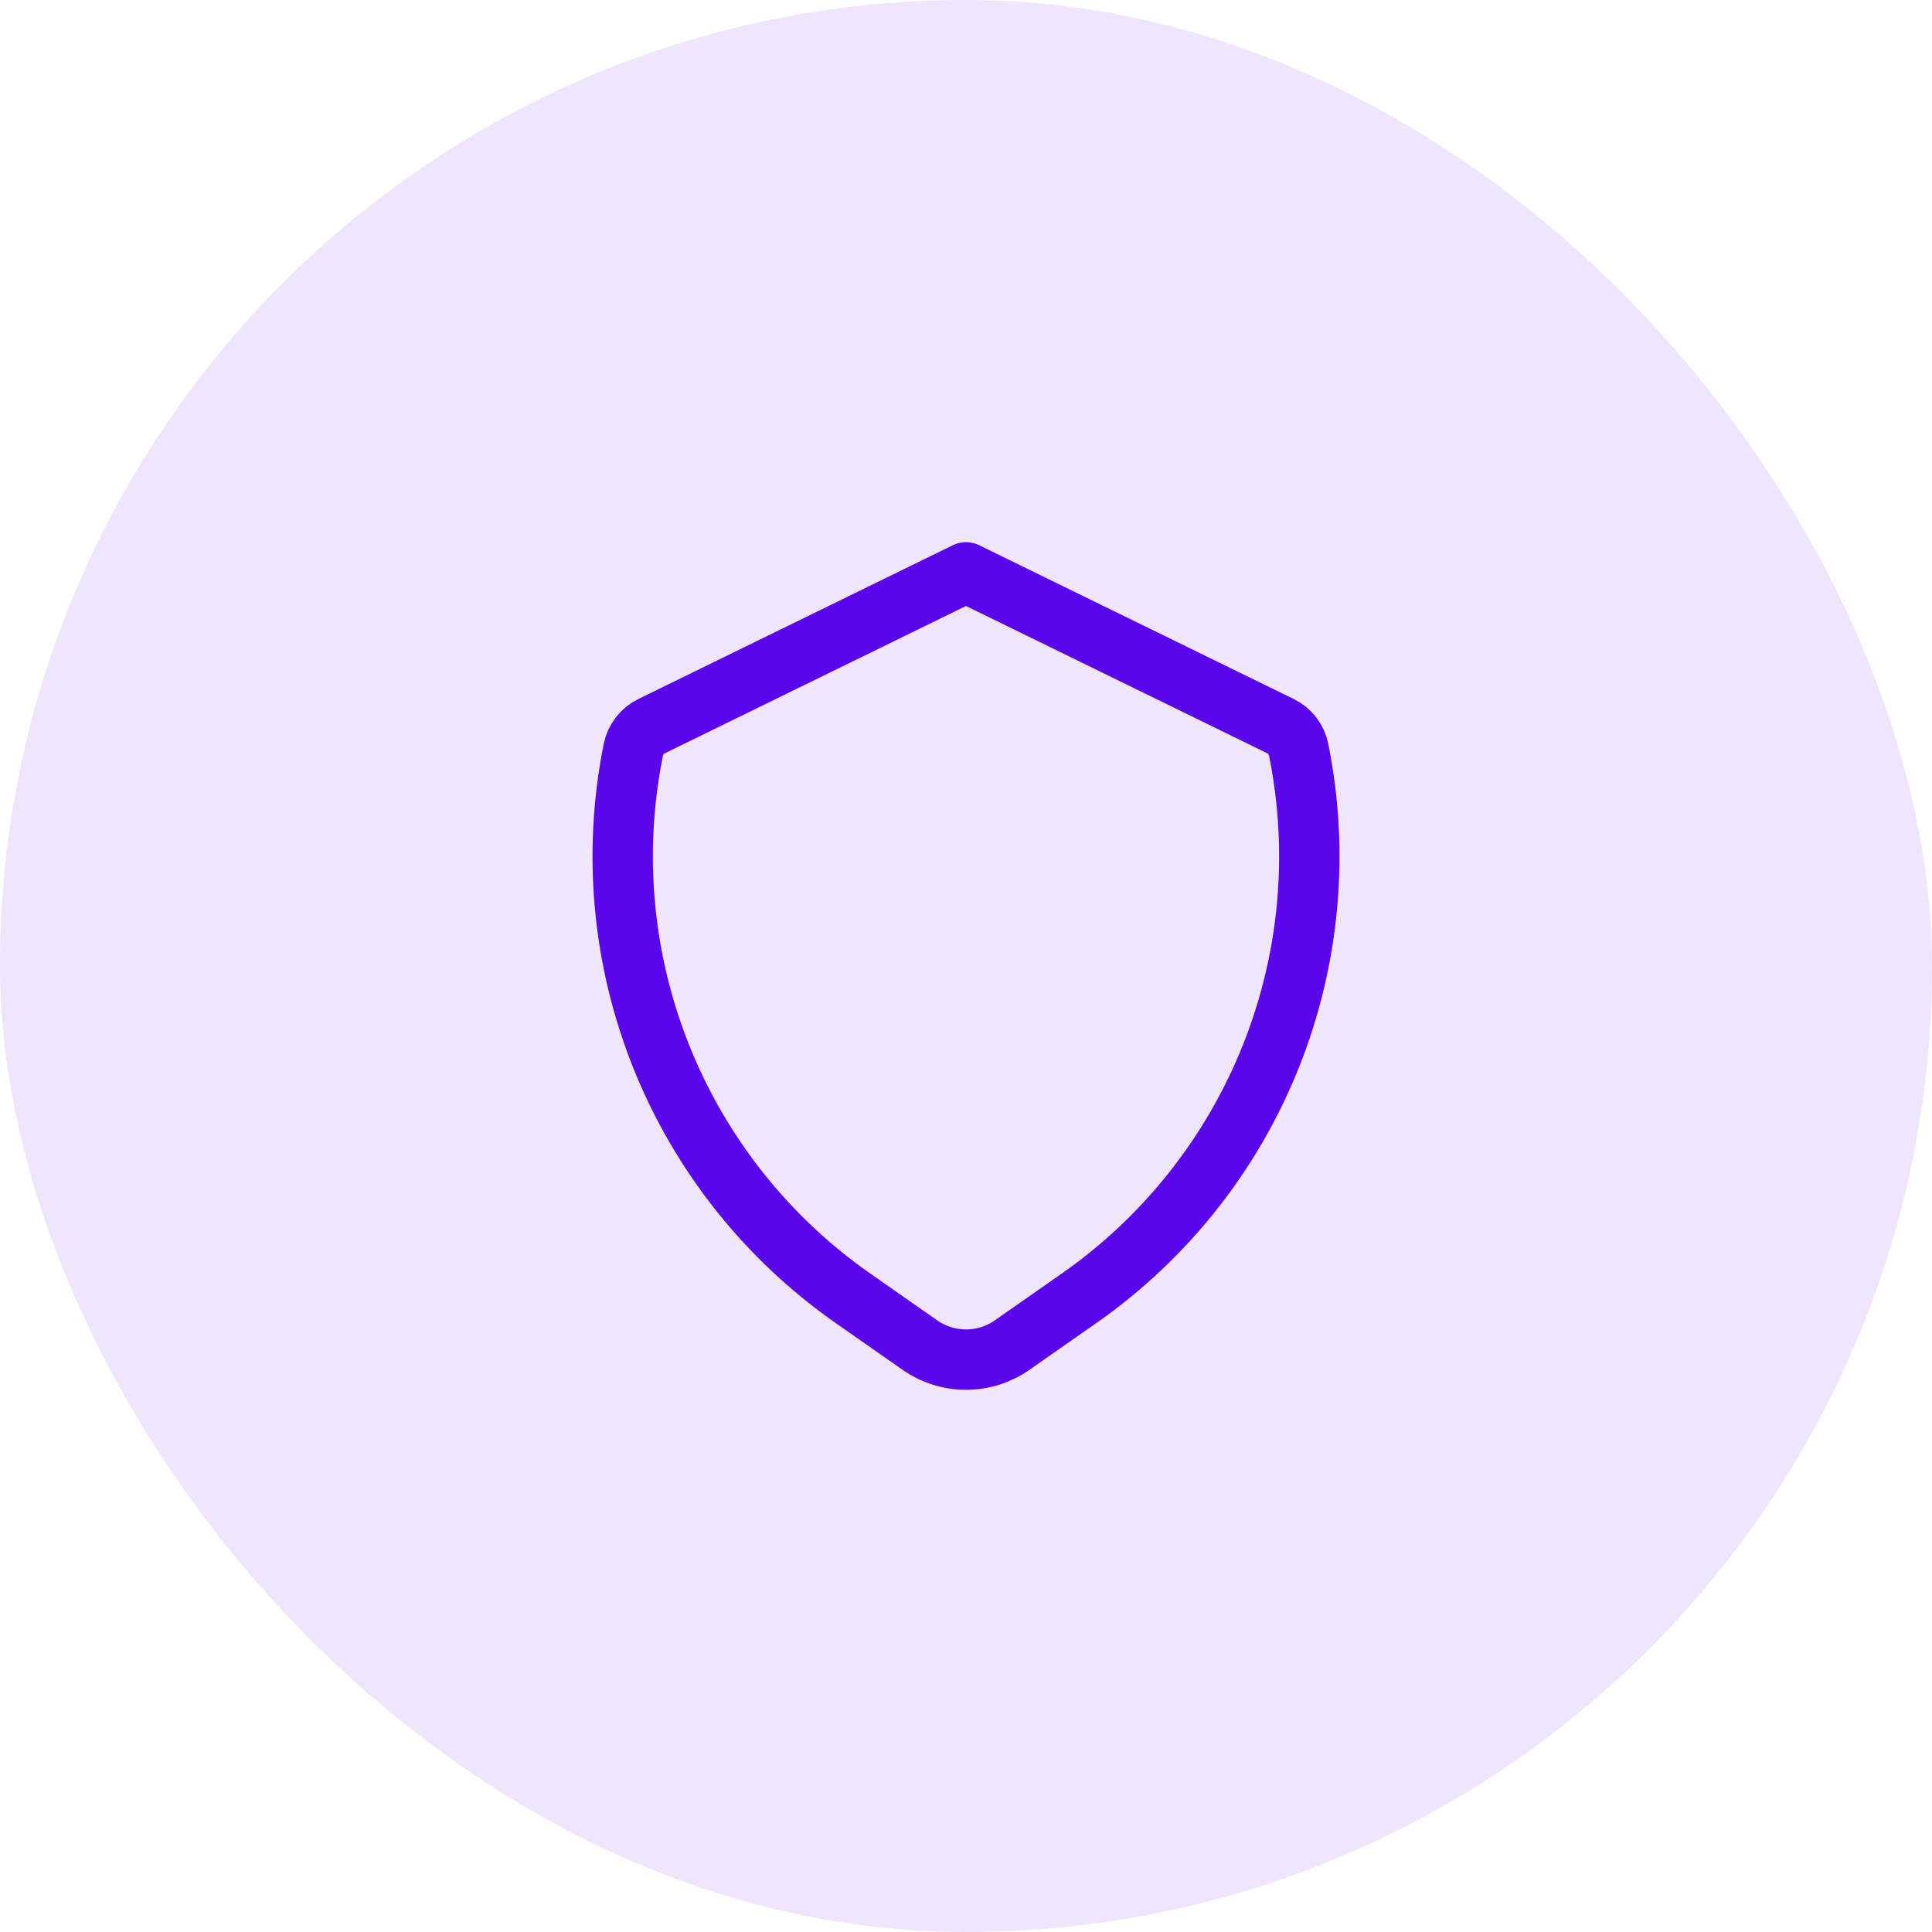
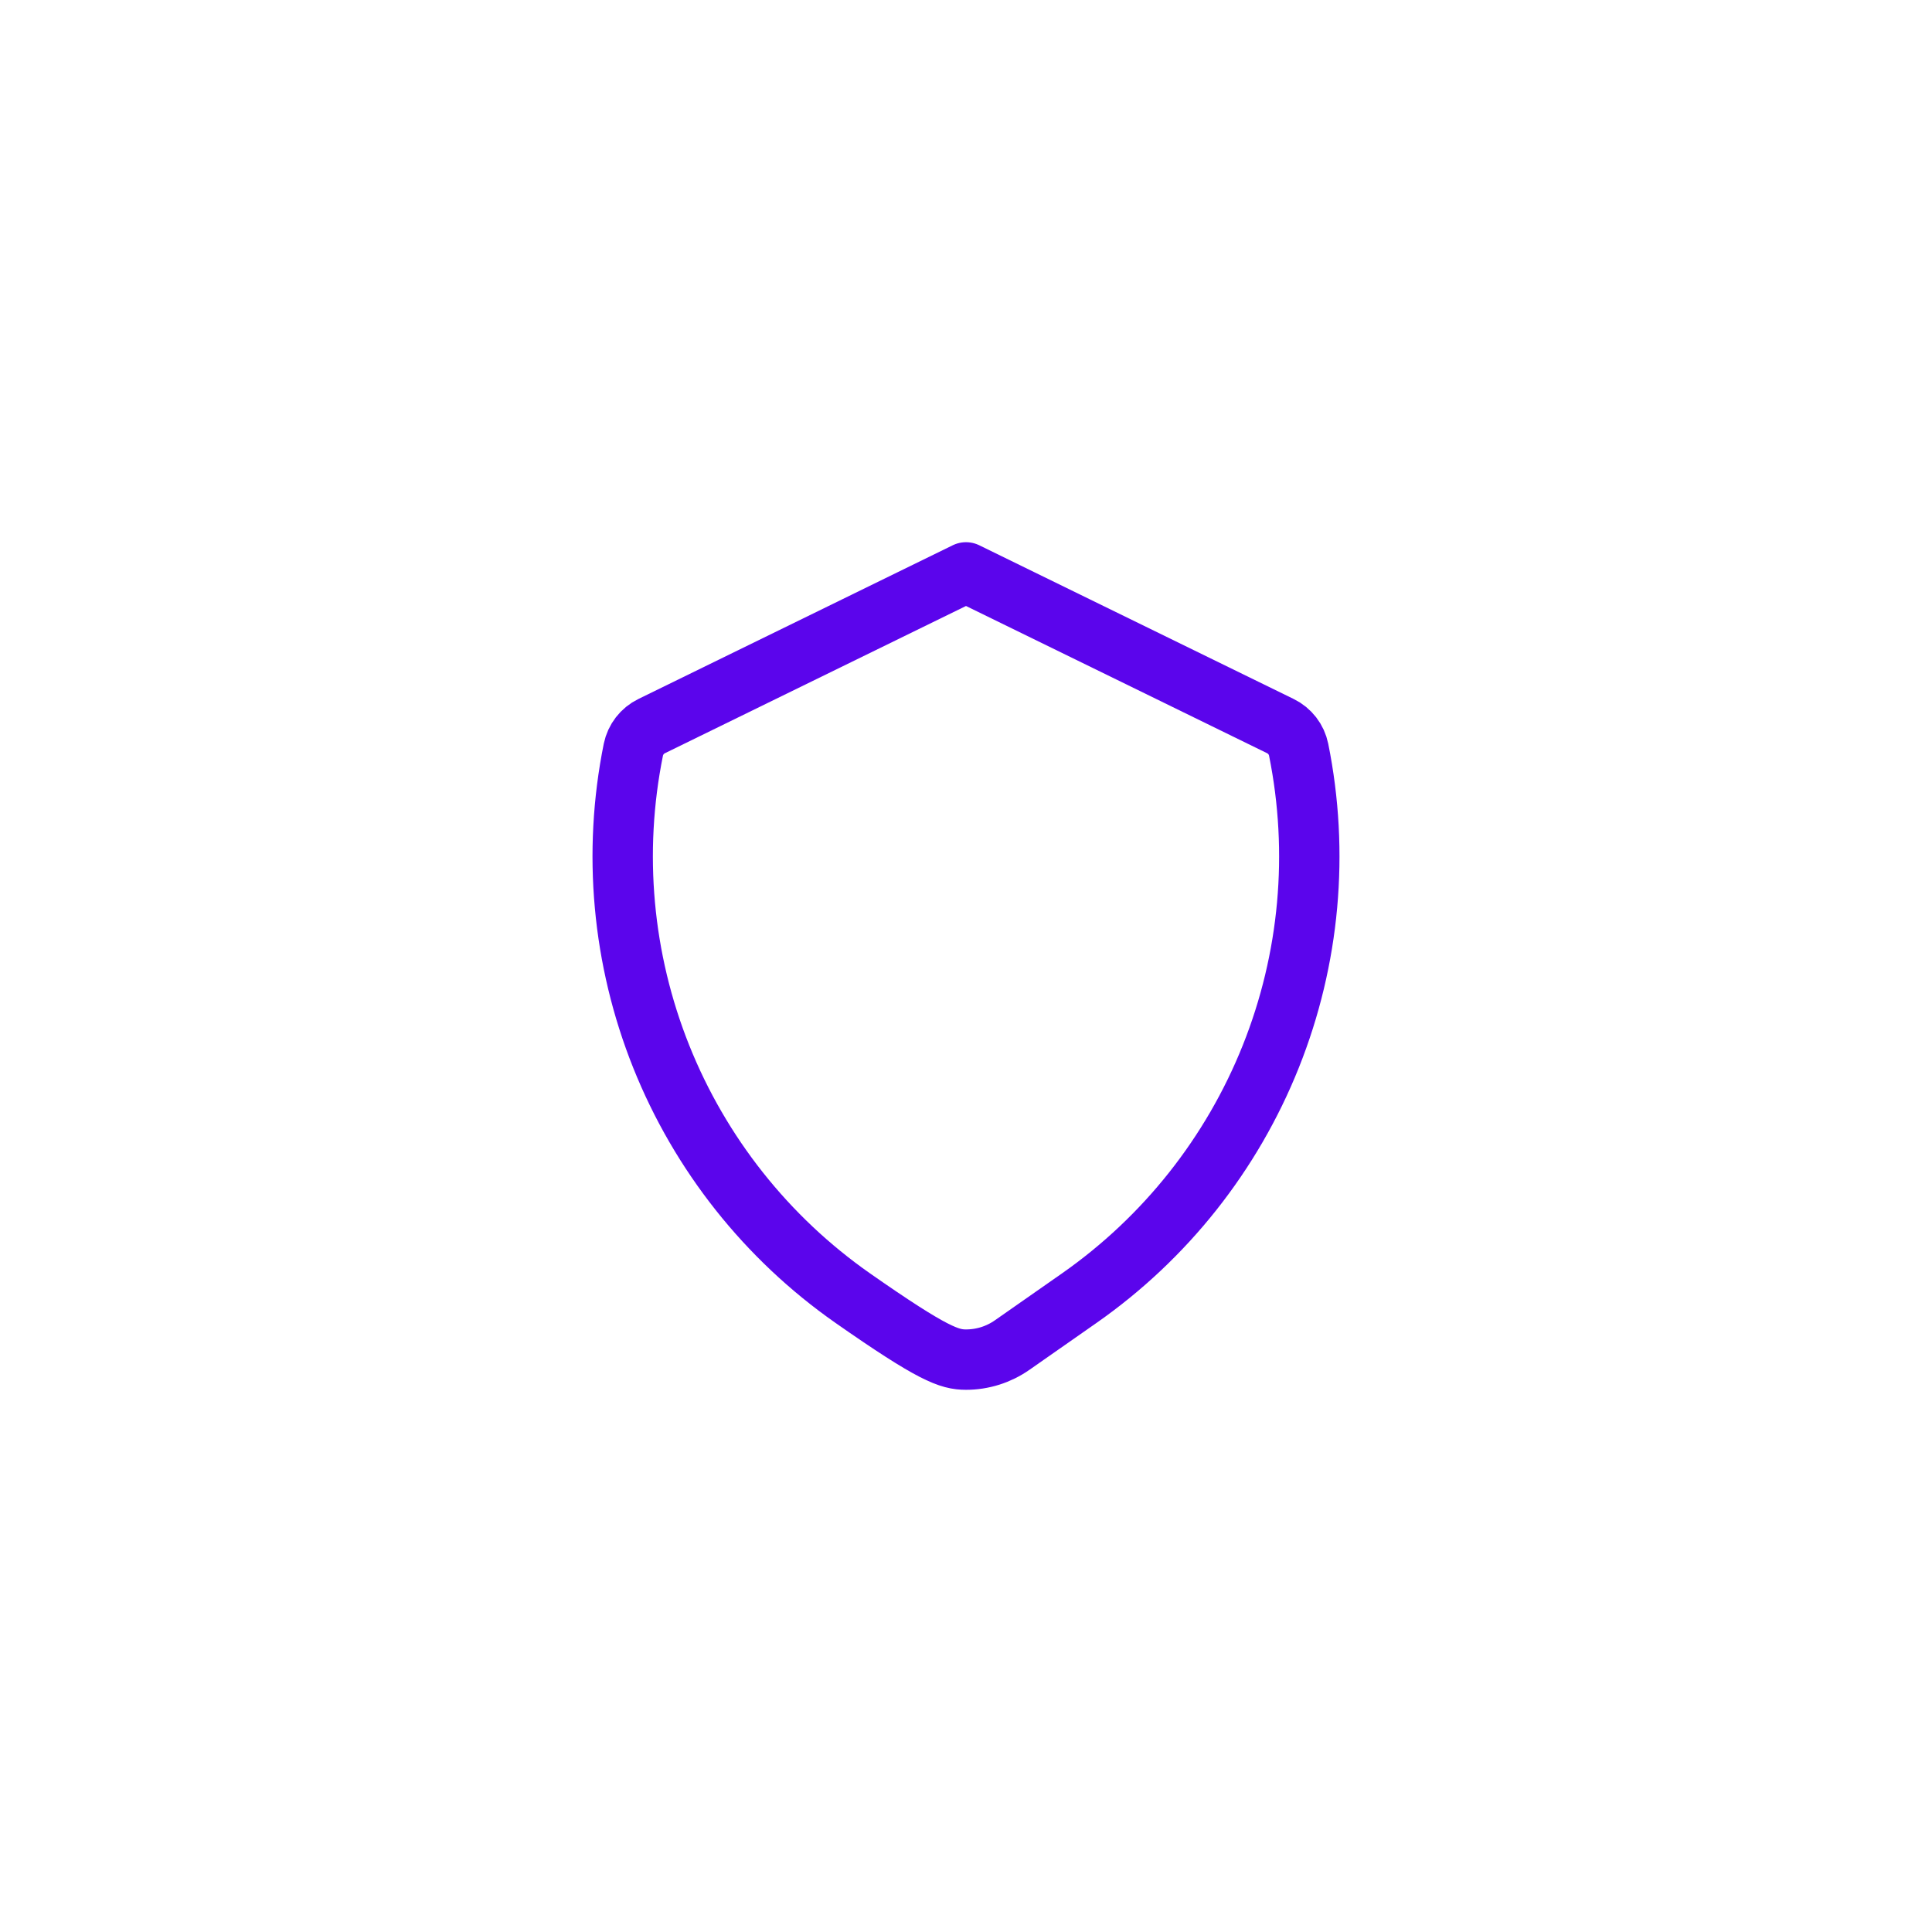
<svg xmlns="http://www.w3.org/2000/svg" width="64" height="64" viewBox="0 0 64 64" fill="none">
-   <rect width="64" height="64" rx="32" fill="#5B05EC" fill-opacity="0.1" />
-   <path d="M33.529 44.557L35.756 43C38.603 41.007 40.806 38.227 42.096 35C43.386 31.774 43.707 28.241 43.019 24.834C42.985 24.667 42.913 24.509 42.808 24.373C42.703 24.238 42.569 24.128 42.415 24.053L32 18.961L21.587 24.053C21.433 24.128 21.298 24.238 21.193 24.373C21.088 24.509 21.016 24.666 20.981 24.834C20.293 28.241 20.614 31.774 21.904 35C23.195 38.227 25.398 41.007 28.245 43L30.472 44.557C30.92 44.871 31.454 45.039 32.001 45.039C32.548 45.039 33.081 44.871 33.529 44.557Z" stroke="#5B05EC" stroke-width="2" stroke-linecap="round" stroke-linejoin="round" />
+   <path d="M33.529 44.557L35.756 43C38.603 41.007 40.806 38.227 42.096 35C43.386 31.774 43.707 28.241 43.019 24.834C42.985 24.667 42.913 24.509 42.808 24.373C42.703 24.238 42.569 24.128 42.415 24.053L32 18.961L21.587 24.053C21.433 24.128 21.298 24.238 21.193 24.373C21.088 24.509 21.016 24.666 20.981 24.834C20.293 28.241 20.614 31.774 21.904 35C23.195 38.227 25.398 41.007 28.245 43C30.92 44.871 31.454 45.039 32.001 45.039C32.548 45.039 33.081 44.871 33.529 44.557Z" stroke="#5B05EC" stroke-width="2" stroke-linecap="round" stroke-linejoin="round" />
</svg>